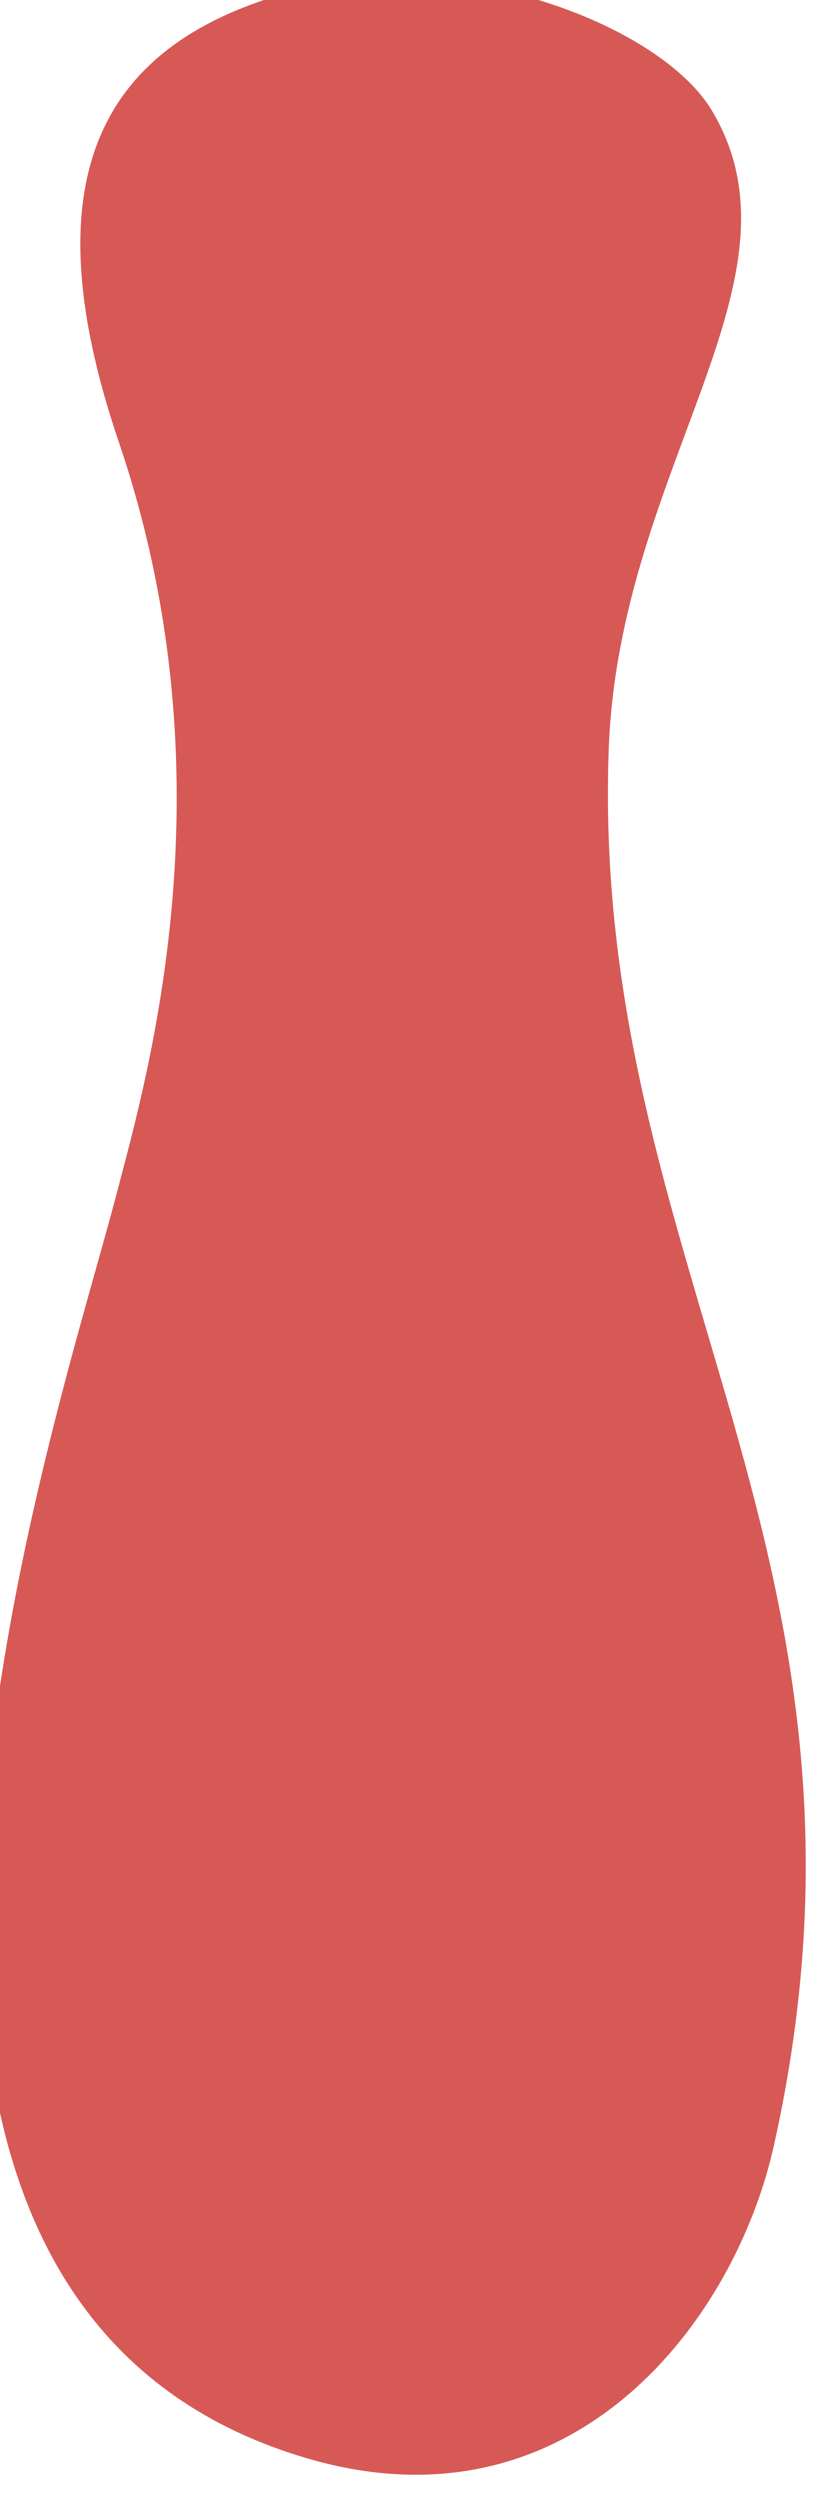
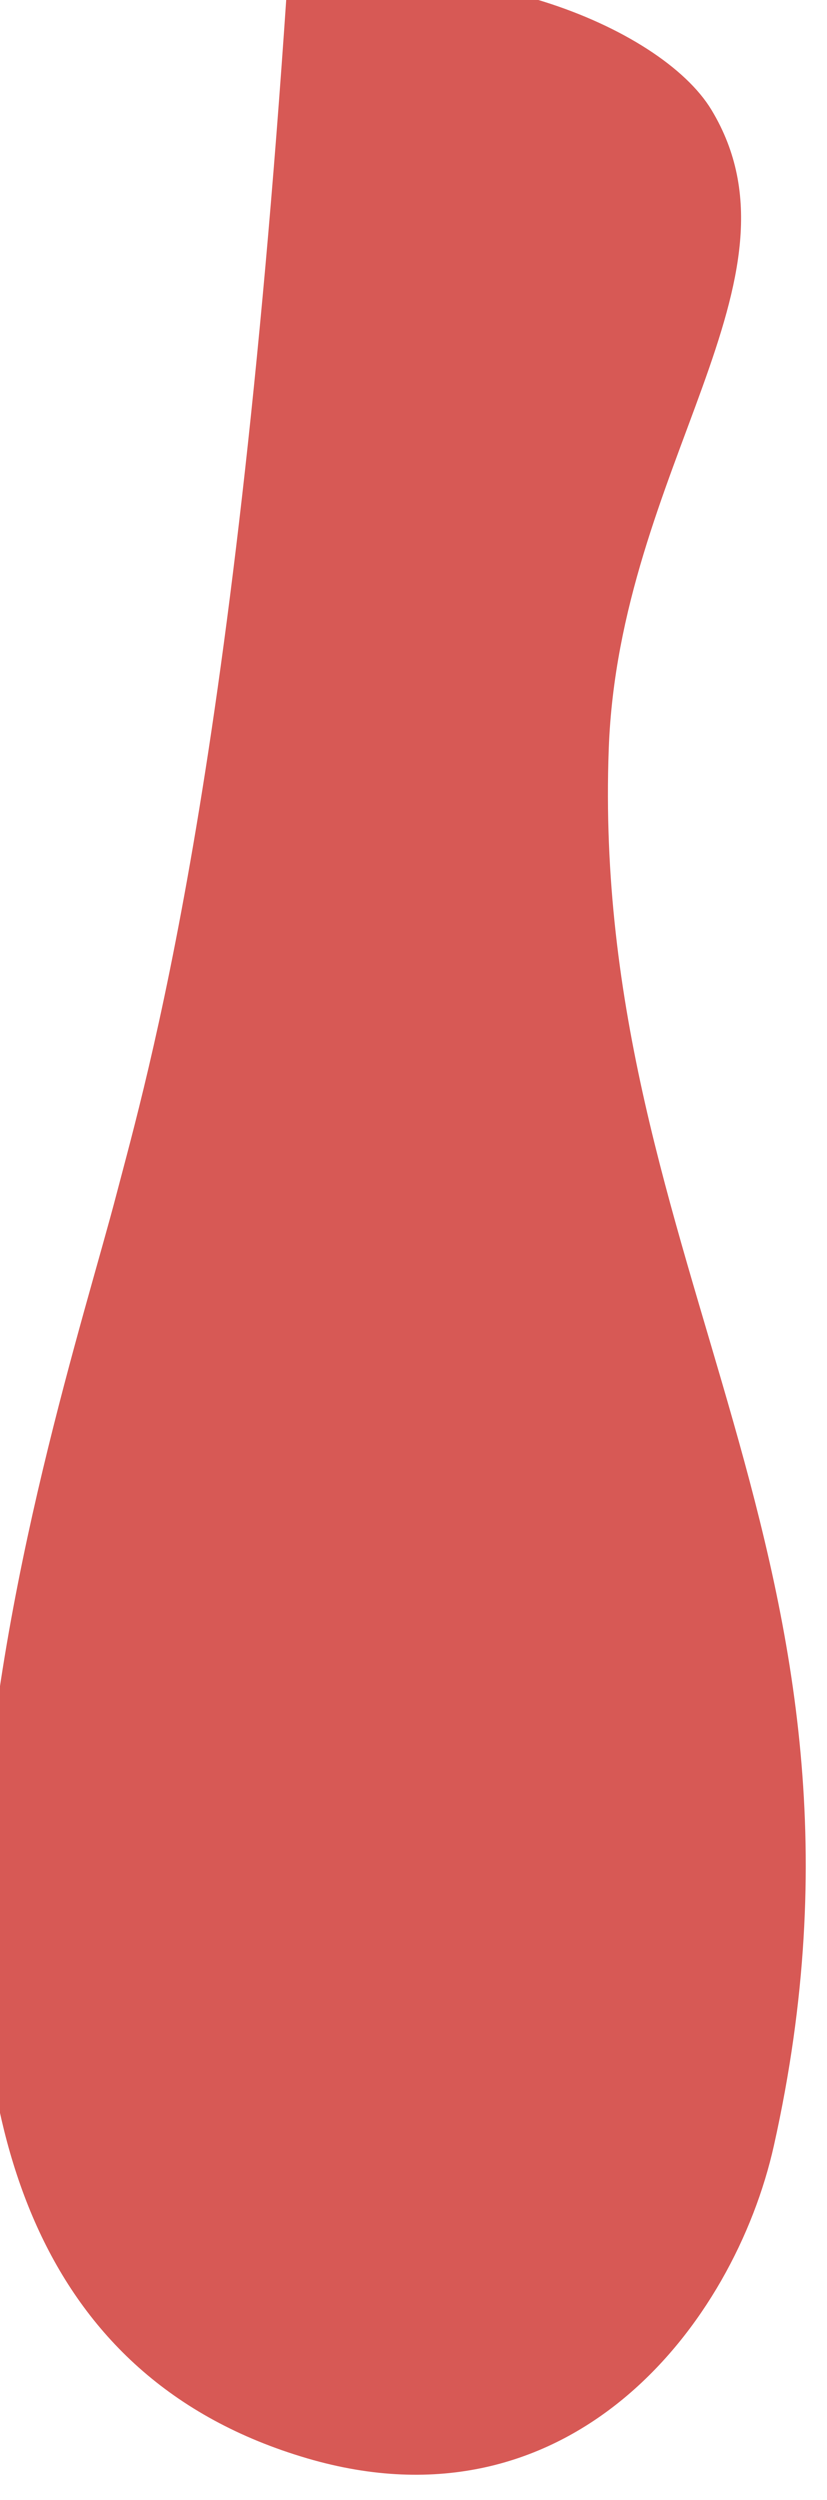
<svg xmlns="http://www.w3.org/2000/svg" width="100%" height="100%" viewBox="0 0 497 1501" version="1.1" xml:space="preserve" style="fill-rule:evenodd;clip-rule:evenodd;stroke-linejoin:round;stroke-miterlimit:2;">
  <g transform="matrix(1,0,0,1,-76941,-54288)">
    <g transform="matrix(1,0,0,1,-0.333,0)">
      <g id="I" transform="matrix(0.593,0,0,0.492,52624.2,41130)">
-         <path d="M41728.1,26878.2C41676.3,26774.5 41469.2,26676.5 41297.5,26735.3C41114.2,26798 41034.4,26953.8 41127.4,27283.4C41243.9,27695.9 41156.1,28057.8 41125.1,28200.8C41061.9,28492.9 40761.6,29547.1 41318.4,29743.8C41585.1,29838.1 41751,29579.9 41791.3,29361.9C41923.6,28646.9 41604.7,28289.1 41623.9,27657.6C41634.4,27314 41831.5,27085 41728.1,26878.2Z" style="fill:rgb(215,89,85);" />
+         <path d="M41728.1,26878.2C41676.3,26774.5 41469.2,26676.5 41297.5,26735.3C41243.9,27695.9 41156.1,28057.8 41125.1,28200.8C41061.9,28492.9 40761.6,29547.1 41318.4,29743.8C41585.1,29838.1 41751,29579.9 41791.3,29361.9C41923.6,28646.9 41604.7,28289.1 41623.9,27657.6C41634.4,27314 41831.5,27085 41728.1,26878.2Z" style="fill:rgb(215,89,85);" />
      </g>
    </g>
  </g>
</svg>